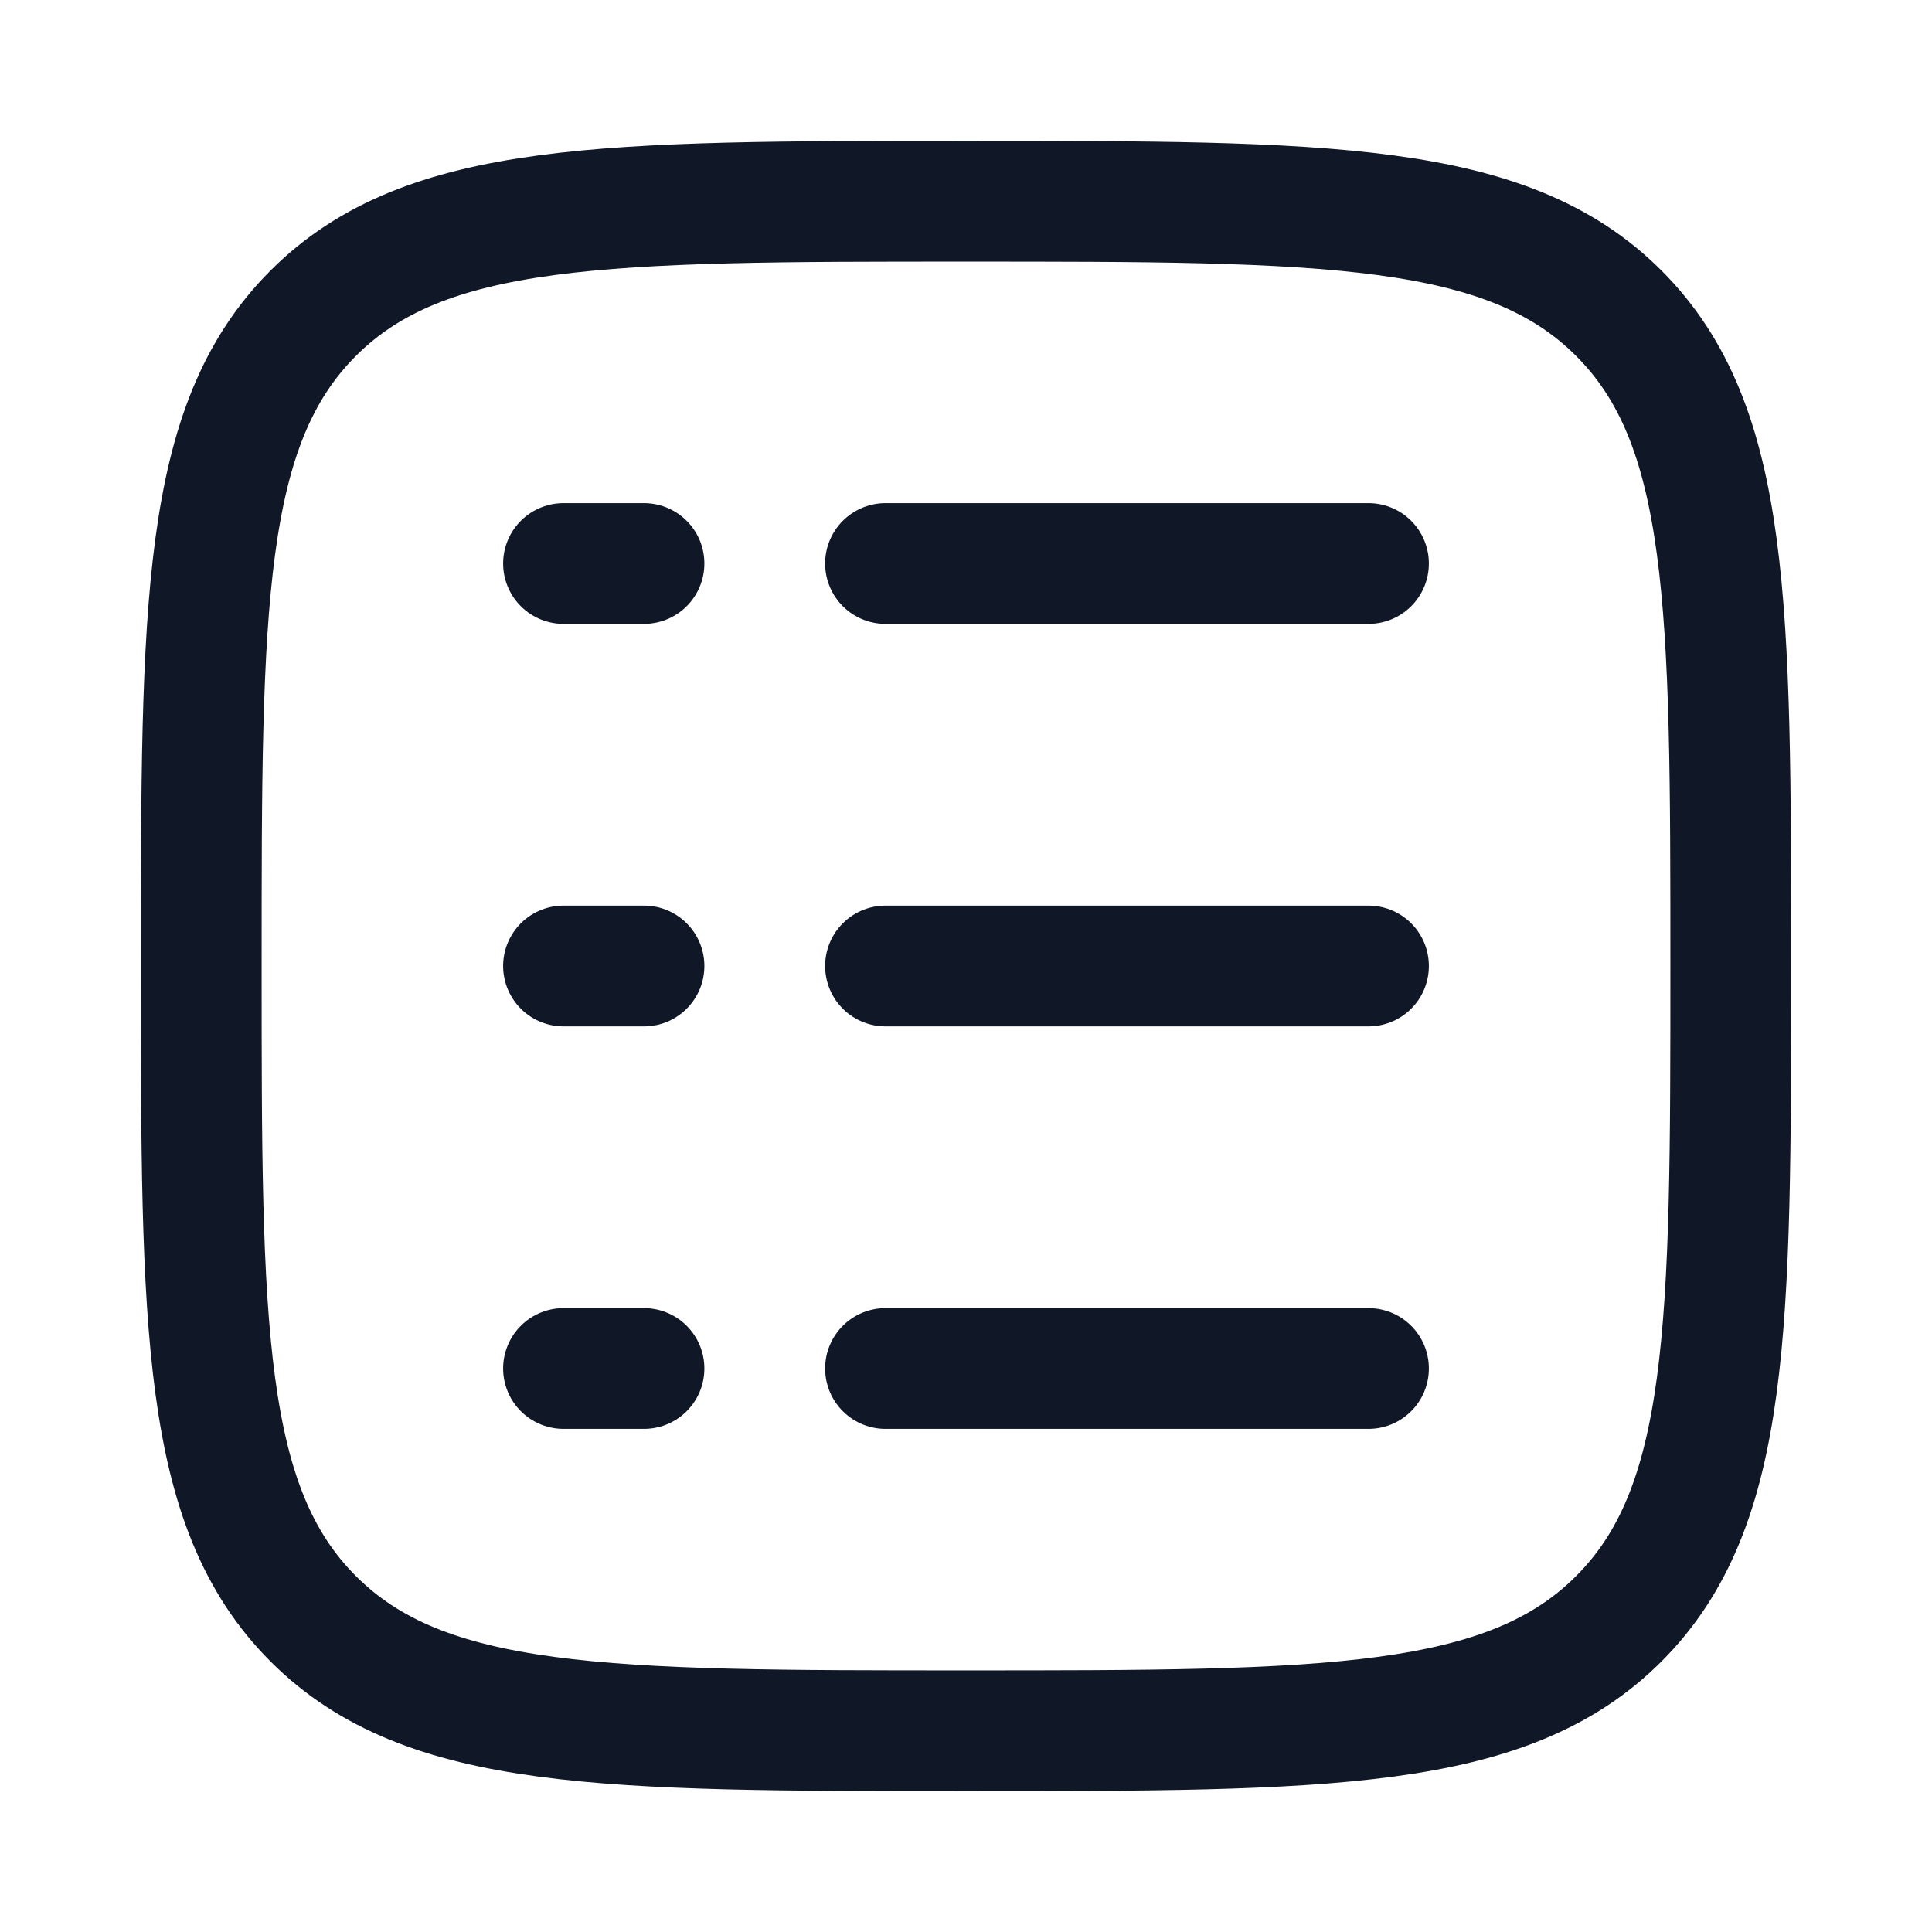
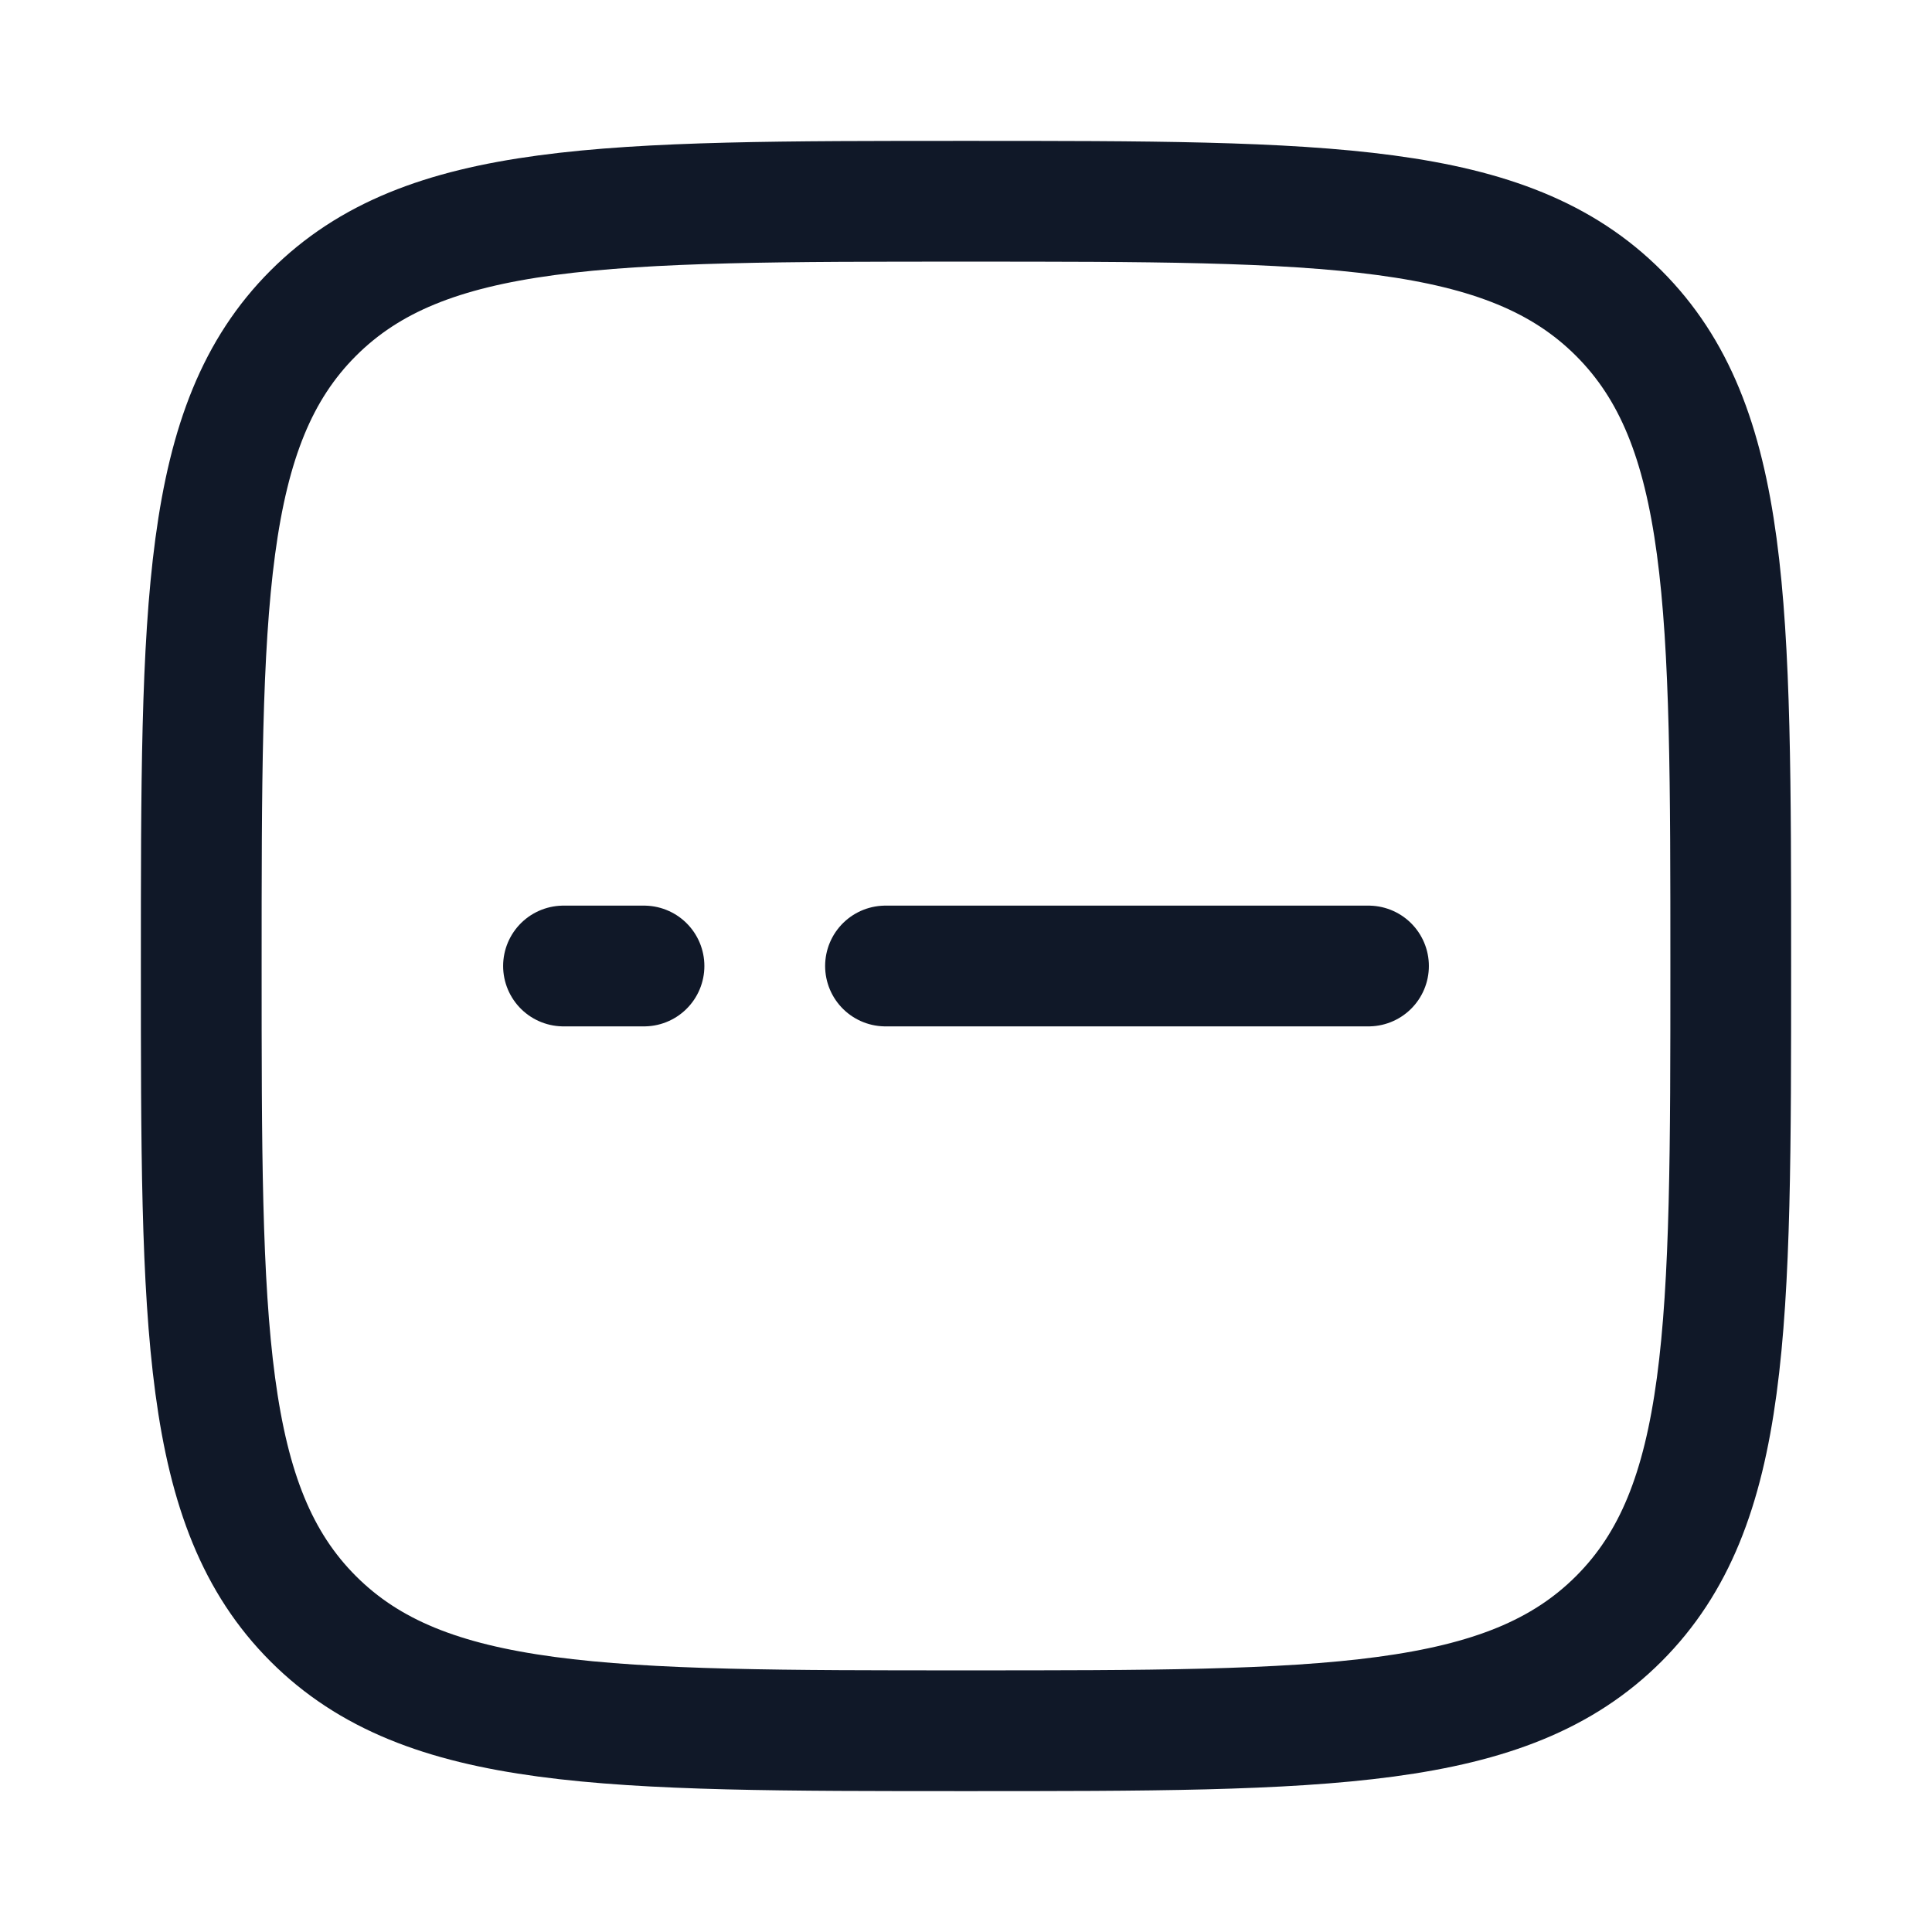
<svg xmlns="http://www.w3.org/2000/svg" width="24" height="24" viewBox="0 0 24 24" fill="none">
-   <path d="M2.5 12C2.5 7.522 2.5 5.282 3.891 3.891C5.282 2.5 7.522 2.5 12 2.5C16.478 2.5 18.718 2.5 20.109 3.891C21.5 5.282 21.5 7.522 21.5 12C21.5 16.478 21.5 18.718 20.109 20.109C18.718 21.5 16.478 21.5 12 21.5C7.522 21.5 5.282 21.5 3.891 20.109C2.5 18.718 2.5 16.478 2.5 12Z" stroke="#101828" stroke-width="1.5" />
-   <path d="M11 7H17" stroke="#101828" stroke-width="1.5" stroke-linecap="round" />
-   <path d="M7 7H8" stroke="#101828" stroke-width="1.5" stroke-linecap="round" />
+   <path d="M2.5 12C2.5 7.522 2.5 5.282 3.891 3.891C5.282 2.5 7.522 2.5 12 2.5C16.478 2.5 18.718 2.5 20.109 3.891C21.5 5.282 21.5 7.522 21.5 12C21.5 16.478 21.5 18.718 20.109 20.109C18.718 21.5 16.478 21.5 12 21.5C7.522 21.5 5.282 21.5 3.891 20.109C2.5 18.718 2.5 16.478 2.5 12" stroke="#101828" stroke-width="1.5" />
  <path d="M7 12H8" stroke="#101828" stroke-width="1.5" stroke-linecap="round" />
-   <path d="M7 17H8" stroke="#101828" stroke-width="1.5" stroke-linecap="round" />
  <path d="M11 12H17" stroke="#101828" stroke-width="1.5" stroke-linecap="round" />
-   <path d="M11 17H17" stroke="#101828" stroke-width="1.5" stroke-linecap="round" />
</svg>